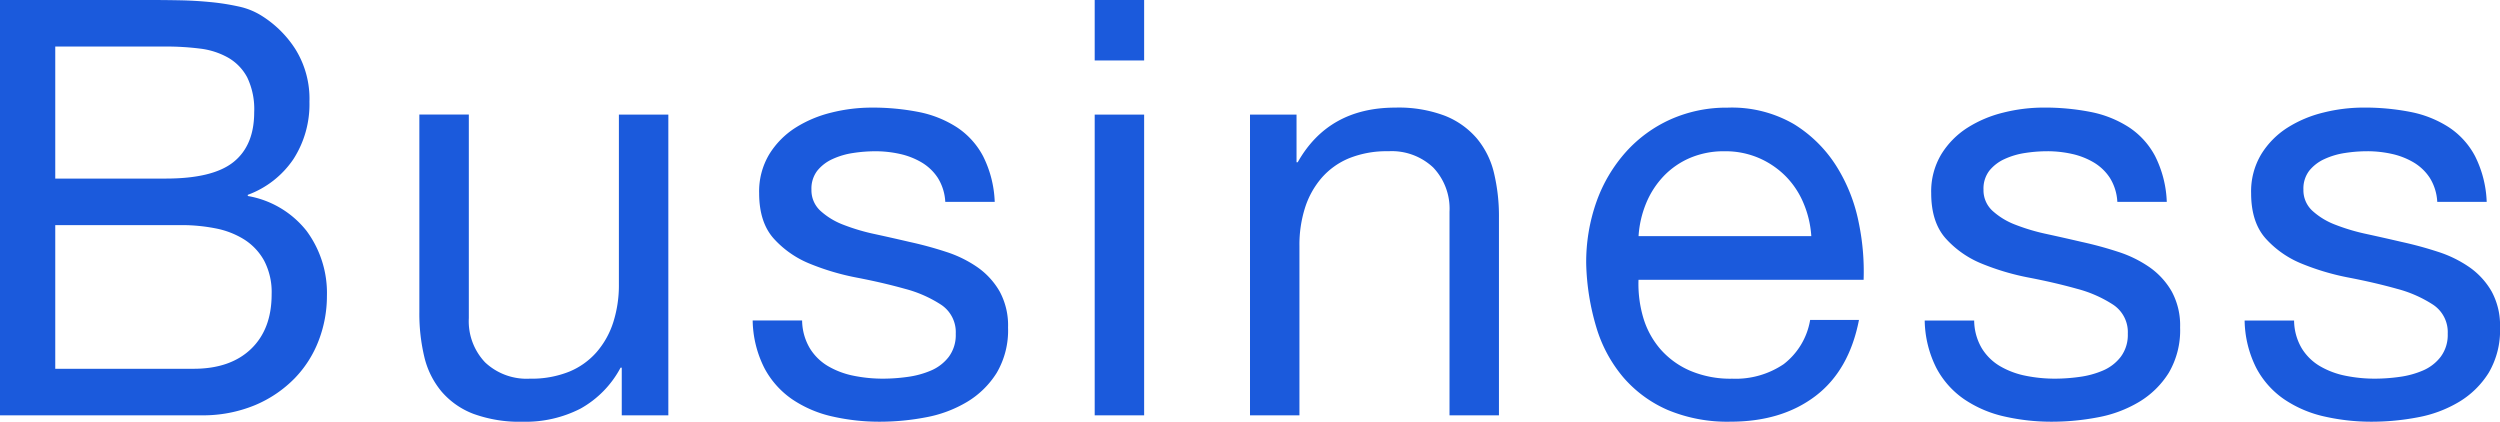
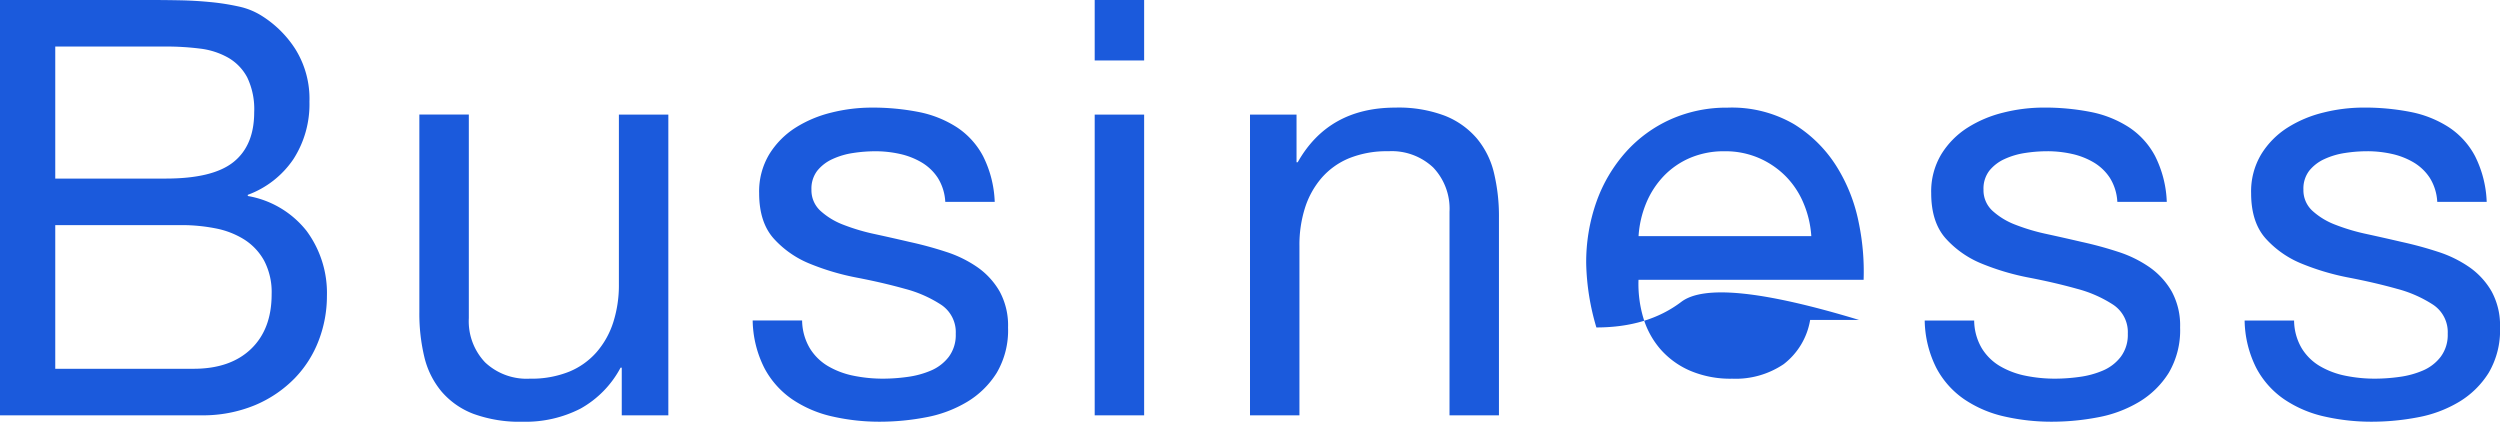
<svg xmlns="http://www.w3.org/2000/svg" width="412.608" height="69.6" viewBox="0 0 412.608 69.6">
-   <path id="Business" data-name="path 54892" d="M16.608-39.072V-60.864h18.24a44.532,44.532,0,0,1,5.616.336A12.457,12.457,0,0,1,45.12-59.04a8.188,8.188,0,0,1,3.168,3.264,12.1,12.1,0,0,1,1.152,5.76q0,5.472-3.408,8.208T34.848-39.072ZM7.488-68.544V0h33.12a22.457,22.457,0,0,0,8.976-1.68A19.914,19.914,0,0,0,56.112-6.1,18.282,18.282,0,0,0,60.1-12.384a20.455,20.455,0,0,0,1.344-7.3,17.237,17.237,0,0,0-3.36-10.752,15.776,15.776,0,0,0-9.7-5.76v-.192a15.56,15.56,0,0,0,7.536-5.9,16.723,16.723,0,0,0,2.64-9.456,15.479,15.479,0,0,0-2.352-8.736A17.858,17.858,0,0,0,50.5-66.048a11.73,11.73,0,0,0-3.7-1.44,38.463,38.463,0,0,0-4.656-.72q-2.5-.24-5.04-.288t-4.752-.048ZM16.608-7.68V-31.392H37.44a28.827,28.827,0,0,1,5.568.528A13.878,13.878,0,0,1,47.76-29.04a9.683,9.683,0,0,1,3.312,3.5,11.2,11.2,0,0,1,1.248,5.568q0,5.76-3.408,9.024T39.456-7.68ZM117.792,0V-49.632h-8.16V-21.6a20.106,20.106,0,0,1-.912,6.192,14.063,14.063,0,0,1-2.736,4.944,12.15,12.15,0,0,1-4.56,3.264,16.631,16.631,0,0,1-6.48,1.152,9.989,9.989,0,0,1-7.392-2.688,9.859,9.859,0,0,1-2.688-7.3v-33.6H76.7v32.64a30.713,30.713,0,0,0,.816,7.344,13.908,13.908,0,0,0,2.832,5.712,13.011,13.011,0,0,0,5.28,3.7,22.256,22.256,0,0,0,8.16,1.3,19.843,19.843,0,0,0,9.5-2.16,16.676,16.676,0,0,0,6.624-6.768h.192V0Zm22.08-15.648h-8.16a17.959,17.959,0,0,0,1.92,7.824A14.441,14.441,0,0,0,138.24-2.64,19.311,19.311,0,0,0,144.864.192a34.914,34.914,0,0,0,7.872.864,40.323,40.323,0,0,0,7.536-.72,20.465,20.465,0,0,0,6.816-2.544,14.632,14.632,0,0,0,4.9-4.8,13.825,13.825,0,0,0,1.872-7.488,11.7,11.7,0,0,0-1.392-5.952,12.427,12.427,0,0,0-3.648-3.984,19.564,19.564,0,0,0-5.184-2.544,61.272,61.272,0,0,0-6-1.632q-2.88-.672-5.76-1.3a33.229,33.229,0,0,1-5.184-1.536,11.879,11.879,0,0,1-3.792-2.3,4.6,4.6,0,0,1-1.488-3.5,4.842,4.842,0,0,1,.96-3.12,6.864,6.864,0,0,1,2.5-1.92,12.447,12.447,0,0,1,3.408-1.008,24.281,24.281,0,0,1,3.7-.288,18.527,18.527,0,0,1,3.984.432,12.212,12.212,0,0,1,3.6,1.392,8.171,8.171,0,0,1,2.688,2.544,8.26,8.26,0,0,1,1.248,3.984h8.16a18.228,18.228,0,0,0-1.92-7.536,12.918,12.918,0,0,0-4.368-4.8,17.99,17.99,0,0,0-6.288-2.5,39.188,39.188,0,0,0-7.776-.72,27.409,27.409,0,0,0-6.576.816,19.834,19.834,0,0,0-5.952,2.5,13.736,13.736,0,0,0-4.32,4.368,11.891,11.891,0,0,0-1.68,6.432q0,4.8,2.4,7.488a16.2,16.2,0,0,0,6,4.176,40.6,40.6,0,0,0,7.824,2.3q4.224.816,7.824,1.824a20.423,20.423,0,0,1,6,2.64,5.433,5.433,0,0,1,2.4,4.8,6.013,6.013,0,0,1-1.152,3.792,7.3,7.3,0,0,1-2.928,2.256,14.782,14.782,0,0,1-3.888,1.056,29.876,29.876,0,0,1-4.032.288,24.186,24.186,0,0,1-4.848-.48,13.6,13.6,0,0,1-4.224-1.584,8.684,8.684,0,0,1-3.024-2.976A9.186,9.186,0,0,1,139.872-15.648ZM196.32-58.56v-9.984h-8.16v9.984Zm-8.16,8.928V0h8.16V-49.632Zm25.632,0V0h8.16V-28.032a20.106,20.106,0,0,1,.912-6.192,14.063,14.063,0,0,1,2.736-4.944,12.15,12.15,0,0,1,4.56-3.264,16.63,16.63,0,0,1,6.48-1.152,9.989,9.989,0,0,1,7.392,2.688,9.859,9.859,0,0,1,2.688,7.3V0h8.16V-32.64a30.713,30.713,0,0,0-.816-7.344,13.909,13.909,0,0,0-2.832-5.712,13.416,13.416,0,0,0-5.28-3.744,21.538,21.538,0,0,0-8.16-1.344q-11.04,0-16.128,9.024h-.192v-7.872Zm92.64,20.064H277.92a17,17,0,0,1,1.248-5.424,14.467,14.467,0,0,1,2.88-4.464,13.191,13.191,0,0,1,4.368-3.024,14.208,14.208,0,0,1,5.712-1.1,13.959,13.959,0,0,1,5.616,1.1A14.13,14.13,0,0,1,302.16-39.5a13.986,13.986,0,0,1,2.976,4.464A16.7,16.7,0,0,1,306.432-29.568ZM314.3-15.744H306.24a11.6,11.6,0,0,1-4.368,7.3,14.124,14.124,0,0,1-8.5,2.4,16.9,16.9,0,0,1-7.008-1.344,13.736,13.736,0,0,1-4.9-3.6,14.024,14.024,0,0,1-2.784-5.184,19.7,19.7,0,0,1-.768-6.192h37.152a39.515,39.515,0,0,0-.816-9.5,27.512,27.512,0,0,0-3.648-9.216,21.737,21.737,0,0,0-7.008-6.96,20.361,20.361,0,0,0-10.992-2.736,22.569,22.569,0,0,0-9.36,1.92,22,22,0,0,0-7.392,5.376,24.779,24.779,0,0,0-4.848,8.16A29.866,29.866,0,0,0,269.28-24.96,39.786,39.786,0,0,0,270.96-14.5a22.838,22.838,0,0,0,4.464,8.256,20.344,20.344,0,0,0,7.344,5.376,25.494,25.494,0,0,0,10.32,1.92q8.448,0,14.016-4.224T314.3-15.744Zm19.008.1h-8.16a17.959,17.959,0,0,0,1.92,7.824A14.441,14.441,0,0,0,331.68-2.64,19.311,19.311,0,0,0,338.3.192a34.914,34.914,0,0,0,7.872.864,40.323,40.323,0,0,0,7.536-.72,20.465,20.465,0,0,0,6.816-2.544,14.632,14.632,0,0,0,4.9-4.8A13.825,13.825,0,0,0,367.3-14.5a11.7,11.7,0,0,0-1.392-5.952,12.427,12.427,0,0,0-3.648-3.984,19.564,19.564,0,0,0-5.184-2.544,61.272,61.272,0,0,0-6-1.632q-2.88-.672-5.76-1.3a33.23,33.23,0,0,1-5.184-1.536,11.879,11.879,0,0,1-3.792-2.3,4.6,4.6,0,0,1-1.488-3.5,4.842,4.842,0,0,1,.96-3.12,6.864,6.864,0,0,1,2.5-1.92,12.448,12.448,0,0,1,3.408-1.008,24.28,24.28,0,0,1,3.7-.288,18.527,18.527,0,0,1,3.984.432,12.213,12.213,0,0,1,3.6,1.392,8.172,8.172,0,0,1,2.688,2.544,8.259,8.259,0,0,1,1.248,3.984h8.16a18.228,18.228,0,0,0-1.92-7.536,12.918,12.918,0,0,0-4.368-4.8,17.99,17.99,0,0,0-6.288-2.5,39.188,39.188,0,0,0-7.776-.72,27.408,27.408,0,0,0-6.576.816,19.834,19.834,0,0,0-5.952,2.5,13.736,13.736,0,0,0-4.32,4.368,11.891,11.891,0,0,0-1.68,6.432q0,4.8,2.4,7.488a16.2,16.2,0,0,0,6,4.176,40.6,40.6,0,0,0,7.824,2.3q4.224.816,7.824,1.824a20.424,20.424,0,0,1,6,2.64,5.433,5.433,0,0,1,2.4,4.8A6.013,6.013,0,0,1,357.5-9.648a7.3,7.3,0,0,1-2.928,2.256,14.782,14.782,0,0,1-3.888,1.056,29.876,29.876,0,0,1-4.032.288,24.186,24.186,0,0,1-4.848-.48,13.6,13.6,0,0,1-4.224-1.584,8.684,8.684,0,0,1-3.024-2.976A9.186,9.186,0,0,1,333.312-15.648Zm52.8,0h-8.16a17.959,17.959,0,0,0,1.92,7.824A14.441,14.441,0,0,0,384.48-2.64,19.311,19.311,0,0,0,391.1.192a34.914,34.914,0,0,0,7.872.864,40.323,40.323,0,0,0,7.536-.72,20.465,20.465,0,0,0,6.816-2.544,14.632,14.632,0,0,0,4.9-4.8A13.824,13.824,0,0,0,420.1-14.5a11.7,11.7,0,0,0-1.392-5.952,12.427,12.427,0,0,0-3.648-3.984,19.564,19.564,0,0,0-5.184-2.544,61.272,61.272,0,0,0-6-1.632q-2.88-.672-5.76-1.3a33.23,33.23,0,0,1-5.184-1.536,11.879,11.879,0,0,1-3.792-2.3,4.6,4.6,0,0,1-1.488-3.5,4.842,4.842,0,0,1,.96-3.12,6.864,6.864,0,0,1,2.5-1.92,12.448,12.448,0,0,1,3.408-1.008,24.28,24.28,0,0,1,3.7-.288,18.528,18.528,0,0,1,3.984.432,12.213,12.213,0,0,1,3.6,1.392,8.172,8.172,0,0,1,2.688,2.544,8.26,8.26,0,0,1,1.248,3.984h8.16a18.228,18.228,0,0,0-1.92-7.536,12.918,12.918,0,0,0-4.368-4.8,17.99,17.99,0,0,0-6.288-2.5,39.188,39.188,0,0,0-7.776-.72,27.408,27.408,0,0,0-6.576.816,19.834,19.834,0,0,0-5.952,2.5,13.736,13.736,0,0,0-4.32,4.368,11.891,11.891,0,0,0-1.68,6.432q0,4.8,2.4,7.488a16.2,16.2,0,0,0,6,4.176,40.6,40.6,0,0,0,7.824,2.3q4.224.816,7.824,1.824a20.424,20.424,0,0,1,6,2.64,5.433,5.433,0,0,1,2.4,4.8A6.013,6.013,0,0,1,410.3-9.648a7.3,7.3,0,0,1-2.928,2.256,14.782,14.782,0,0,1-3.888,1.056,29.876,29.876,0,0,1-4.032.288,24.186,24.186,0,0,1-4.848-.48,13.6,13.6,0,0,1-4.224-1.584,8.684,8.684,0,0,1-3.024-2.976A9.186,9.186,0,0,1,386.112-15.648Z" transform="translate(-7.488 68.544)" fill="#1b5adc" />
+   <path id="Business" data-name="path 54892" d="M16.608-39.072V-60.864h18.24a44.532,44.532,0,0,1,5.616.336A12.457,12.457,0,0,1,45.12-59.04a8.188,8.188,0,0,1,3.168,3.264,12.1,12.1,0,0,1,1.152,5.76q0,5.472-3.408,8.208T34.848-39.072ZM7.488-68.544V0h33.12a22.457,22.457,0,0,0,8.976-1.68A19.914,19.914,0,0,0,56.112-6.1,18.282,18.282,0,0,0,60.1-12.384a20.455,20.455,0,0,0,1.344-7.3,17.237,17.237,0,0,0-3.36-10.752,15.776,15.776,0,0,0-9.7-5.76v-.192a15.56,15.56,0,0,0,7.536-5.9,16.723,16.723,0,0,0,2.64-9.456,15.479,15.479,0,0,0-2.352-8.736A17.858,17.858,0,0,0,50.5-66.048a11.73,11.73,0,0,0-3.7-1.44,38.463,38.463,0,0,0-4.656-.72q-2.5-.24-5.04-.288t-4.752-.048ZM16.608-7.68V-31.392H37.44a28.827,28.827,0,0,1,5.568.528A13.878,13.878,0,0,1,47.76-29.04a9.683,9.683,0,0,1,3.312,3.5,11.2,11.2,0,0,1,1.248,5.568q0,5.76-3.408,9.024T39.456-7.68ZM117.792,0V-49.632h-8.16V-21.6a20.106,20.106,0,0,1-.912,6.192,14.063,14.063,0,0,1-2.736,4.944,12.15,12.15,0,0,1-4.56,3.264,16.631,16.631,0,0,1-6.48,1.152,9.989,9.989,0,0,1-7.392-2.688,9.859,9.859,0,0,1-2.688-7.3v-33.6H76.7v32.64a30.713,30.713,0,0,0,.816,7.344,13.908,13.908,0,0,0,2.832,5.712,13.011,13.011,0,0,0,5.28,3.7,22.256,22.256,0,0,0,8.16,1.3,19.843,19.843,0,0,0,9.5-2.16,16.676,16.676,0,0,0,6.624-6.768h.192V0Zm22.08-15.648h-8.16a17.959,17.959,0,0,0,1.92,7.824A14.441,14.441,0,0,0,138.24-2.64,19.311,19.311,0,0,0,144.864.192a34.914,34.914,0,0,0,7.872.864,40.323,40.323,0,0,0,7.536-.72,20.465,20.465,0,0,0,6.816-2.544,14.632,14.632,0,0,0,4.9-4.8,13.825,13.825,0,0,0,1.872-7.488,11.7,11.7,0,0,0-1.392-5.952,12.427,12.427,0,0,0-3.648-3.984,19.564,19.564,0,0,0-5.184-2.544,61.272,61.272,0,0,0-6-1.632q-2.88-.672-5.76-1.3a33.229,33.229,0,0,1-5.184-1.536,11.879,11.879,0,0,1-3.792-2.3,4.6,4.6,0,0,1-1.488-3.5,4.842,4.842,0,0,1,.96-3.12,6.864,6.864,0,0,1,2.5-1.92,12.447,12.447,0,0,1,3.408-1.008,24.281,24.281,0,0,1,3.7-.288,18.527,18.527,0,0,1,3.984.432,12.212,12.212,0,0,1,3.6,1.392,8.171,8.171,0,0,1,2.688,2.544,8.26,8.26,0,0,1,1.248,3.984h8.16a18.228,18.228,0,0,0-1.92-7.536,12.918,12.918,0,0,0-4.368-4.8,17.99,17.99,0,0,0-6.288-2.5,39.188,39.188,0,0,0-7.776-.72,27.409,27.409,0,0,0-6.576.816,19.834,19.834,0,0,0-5.952,2.5,13.736,13.736,0,0,0-4.32,4.368,11.891,11.891,0,0,0-1.68,6.432q0,4.8,2.4,7.488a16.2,16.2,0,0,0,6,4.176,40.6,40.6,0,0,0,7.824,2.3q4.224.816,7.824,1.824a20.423,20.423,0,0,1,6,2.64,5.433,5.433,0,0,1,2.4,4.8,6.013,6.013,0,0,1-1.152,3.792,7.3,7.3,0,0,1-2.928,2.256,14.782,14.782,0,0,1-3.888,1.056,29.876,29.876,0,0,1-4.032.288,24.186,24.186,0,0,1-4.848-.48,13.6,13.6,0,0,1-4.224-1.584,8.684,8.684,0,0,1-3.024-2.976A9.186,9.186,0,0,1,139.872-15.648ZM196.32-58.56v-9.984h-8.16v9.984Zm-8.16,8.928V0h8.16V-49.632Zm25.632,0V0h8.16V-28.032a20.106,20.106,0,0,1,.912-6.192,14.063,14.063,0,0,1,2.736-4.944,12.15,12.15,0,0,1,4.56-3.264,16.63,16.63,0,0,1,6.48-1.152,9.989,9.989,0,0,1,7.392,2.688,9.859,9.859,0,0,1,2.688,7.3V0h8.16V-32.64a30.713,30.713,0,0,0-.816-7.344,13.909,13.909,0,0,0-2.832-5.712,13.416,13.416,0,0,0-5.28-3.744,21.538,21.538,0,0,0-8.16-1.344q-11.04,0-16.128,9.024h-.192v-7.872Zm92.64,20.064H277.92a17,17,0,0,1,1.248-5.424,14.467,14.467,0,0,1,2.88-4.464,13.191,13.191,0,0,1,4.368-3.024,14.208,14.208,0,0,1,5.712-1.1,13.959,13.959,0,0,1,5.616,1.1A14.13,14.13,0,0,1,302.16-39.5a13.986,13.986,0,0,1,2.976,4.464A16.7,16.7,0,0,1,306.432-29.568ZM314.3-15.744H306.24a11.6,11.6,0,0,1-4.368,7.3,14.124,14.124,0,0,1-8.5,2.4,16.9,16.9,0,0,1-7.008-1.344,13.736,13.736,0,0,1-4.9-3.6,14.024,14.024,0,0,1-2.784-5.184,19.7,19.7,0,0,1-.768-6.192h37.152a39.515,39.515,0,0,0-.816-9.5,27.512,27.512,0,0,0-3.648-9.216,21.737,21.737,0,0,0-7.008-6.96,20.361,20.361,0,0,0-10.992-2.736,22.569,22.569,0,0,0-9.36,1.92,22,22,0,0,0-7.392,5.376,24.779,24.779,0,0,0-4.848,8.16A29.866,29.866,0,0,0,269.28-24.96,39.786,39.786,0,0,0,270.96-14.5q8.448,0,14.016-4.224T314.3-15.744Zm19.008.1h-8.16a17.959,17.959,0,0,0,1.92,7.824A14.441,14.441,0,0,0,331.68-2.64,19.311,19.311,0,0,0,338.3.192a34.914,34.914,0,0,0,7.872.864,40.323,40.323,0,0,0,7.536-.72,20.465,20.465,0,0,0,6.816-2.544,14.632,14.632,0,0,0,4.9-4.8A13.825,13.825,0,0,0,367.3-14.5a11.7,11.7,0,0,0-1.392-5.952,12.427,12.427,0,0,0-3.648-3.984,19.564,19.564,0,0,0-5.184-2.544,61.272,61.272,0,0,0-6-1.632q-2.88-.672-5.76-1.3a33.23,33.23,0,0,1-5.184-1.536,11.879,11.879,0,0,1-3.792-2.3,4.6,4.6,0,0,1-1.488-3.5,4.842,4.842,0,0,1,.96-3.12,6.864,6.864,0,0,1,2.5-1.92,12.448,12.448,0,0,1,3.408-1.008,24.28,24.28,0,0,1,3.7-.288,18.527,18.527,0,0,1,3.984.432,12.213,12.213,0,0,1,3.6,1.392,8.172,8.172,0,0,1,2.688,2.544,8.259,8.259,0,0,1,1.248,3.984h8.16a18.228,18.228,0,0,0-1.92-7.536,12.918,12.918,0,0,0-4.368-4.8,17.99,17.99,0,0,0-6.288-2.5,39.188,39.188,0,0,0-7.776-.72,27.408,27.408,0,0,0-6.576.816,19.834,19.834,0,0,0-5.952,2.5,13.736,13.736,0,0,0-4.32,4.368,11.891,11.891,0,0,0-1.68,6.432q0,4.8,2.4,7.488a16.2,16.2,0,0,0,6,4.176,40.6,40.6,0,0,0,7.824,2.3q4.224.816,7.824,1.824a20.424,20.424,0,0,1,6,2.64,5.433,5.433,0,0,1,2.4,4.8A6.013,6.013,0,0,1,357.5-9.648a7.3,7.3,0,0,1-2.928,2.256,14.782,14.782,0,0,1-3.888,1.056,29.876,29.876,0,0,1-4.032.288,24.186,24.186,0,0,1-4.848-.48,13.6,13.6,0,0,1-4.224-1.584,8.684,8.684,0,0,1-3.024-2.976A9.186,9.186,0,0,1,333.312-15.648Zm52.8,0h-8.16a17.959,17.959,0,0,0,1.92,7.824A14.441,14.441,0,0,0,384.48-2.64,19.311,19.311,0,0,0,391.1.192a34.914,34.914,0,0,0,7.872.864,40.323,40.323,0,0,0,7.536-.72,20.465,20.465,0,0,0,6.816-2.544,14.632,14.632,0,0,0,4.9-4.8A13.824,13.824,0,0,0,420.1-14.5a11.7,11.7,0,0,0-1.392-5.952,12.427,12.427,0,0,0-3.648-3.984,19.564,19.564,0,0,0-5.184-2.544,61.272,61.272,0,0,0-6-1.632q-2.88-.672-5.76-1.3a33.23,33.23,0,0,1-5.184-1.536,11.879,11.879,0,0,1-3.792-2.3,4.6,4.6,0,0,1-1.488-3.5,4.842,4.842,0,0,1,.96-3.12,6.864,6.864,0,0,1,2.5-1.92,12.448,12.448,0,0,1,3.408-1.008,24.28,24.28,0,0,1,3.7-.288,18.528,18.528,0,0,1,3.984.432,12.213,12.213,0,0,1,3.6,1.392,8.172,8.172,0,0,1,2.688,2.544,8.26,8.26,0,0,1,1.248,3.984h8.16a18.228,18.228,0,0,0-1.92-7.536,12.918,12.918,0,0,0-4.368-4.8,17.99,17.99,0,0,0-6.288-2.5,39.188,39.188,0,0,0-7.776-.72,27.408,27.408,0,0,0-6.576.816,19.834,19.834,0,0,0-5.952,2.5,13.736,13.736,0,0,0-4.32,4.368,11.891,11.891,0,0,0-1.68,6.432q0,4.8,2.4,7.488a16.2,16.2,0,0,0,6,4.176,40.6,40.6,0,0,0,7.824,2.3q4.224.816,7.824,1.824a20.424,20.424,0,0,1,6,2.64,5.433,5.433,0,0,1,2.4,4.8A6.013,6.013,0,0,1,410.3-9.648a7.3,7.3,0,0,1-2.928,2.256,14.782,14.782,0,0,1-3.888,1.056,29.876,29.876,0,0,1-4.032.288,24.186,24.186,0,0,1-4.848-.48,13.6,13.6,0,0,1-4.224-1.584,8.684,8.684,0,0,1-3.024-2.976A9.186,9.186,0,0,1,386.112-15.648Z" transform="translate(-7.488 68.544)" fill="#1b5adc" />
</svg>